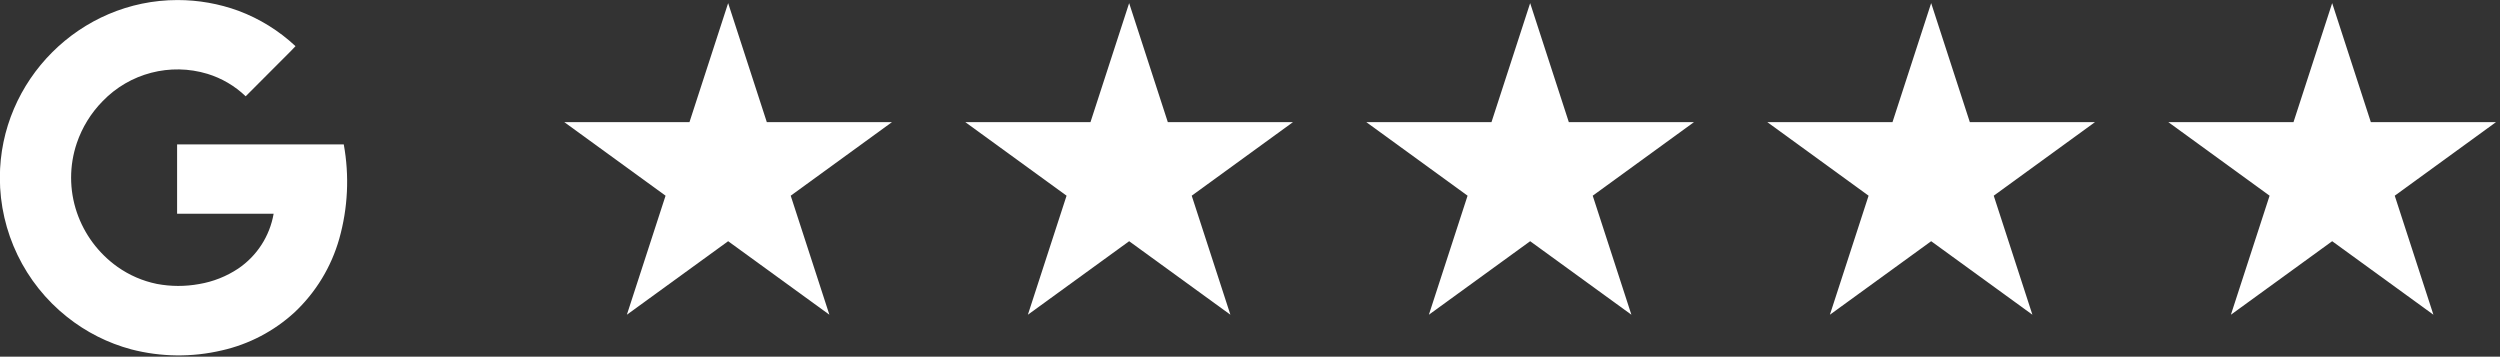
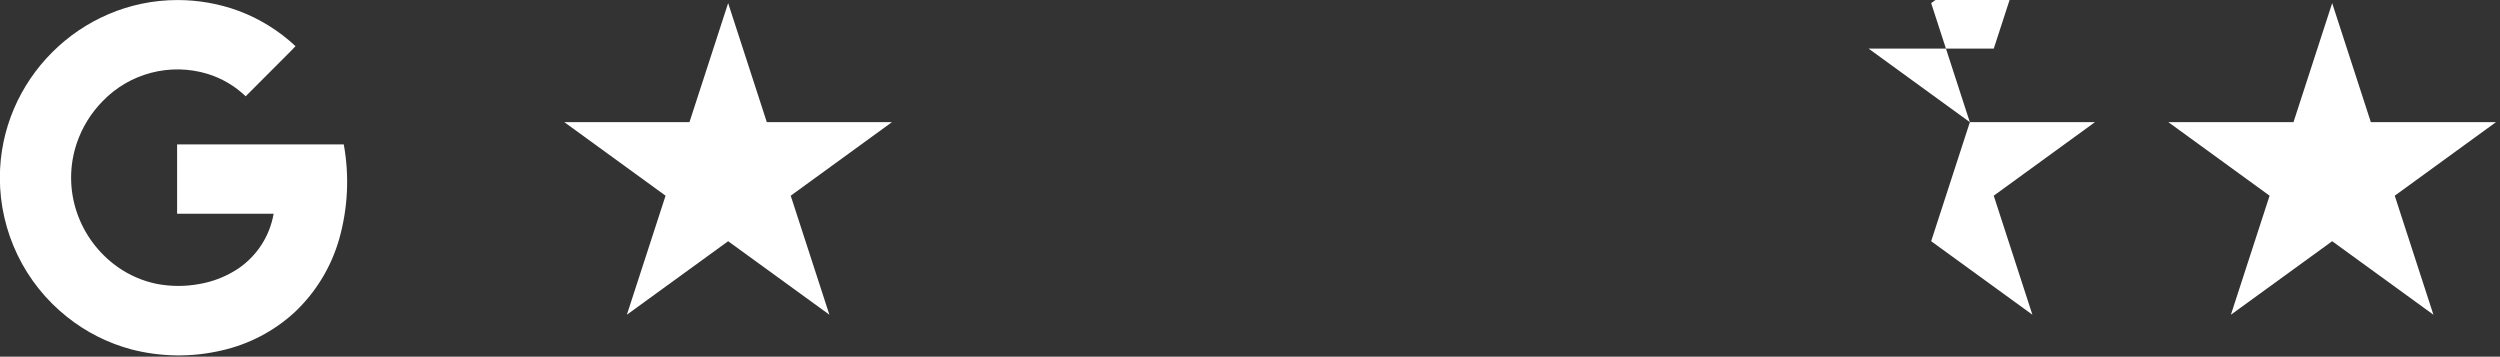
<svg xmlns="http://www.w3.org/2000/svg" width="100%" height="100%" viewBox="0 0 743 106" version="1.1" xml:space="preserve" style="fill-rule:evenodd;clip-rule:evenodd;stroke-linejoin:round;stroke-miterlimit:2;">
  <rect x="0" y="0" width="743" height="106" fill="#333333" stroke="none" />
  <g id="Group_3062">
    <g id="Google_G">
      <path id="Google_G-2" d="M102.167,42.917l-49.534,0l0,20.608l28.688,0c-1.148,6.64 -4.956,12.533 -10.538,16.308c-3.499,2.324 -7.449,3.886 -11.591,4.584c-4.156,0.76 -8.416,0.748 -12.567,-0.038c-4.216,-0.857 -8.207,-2.586 -11.717,-5.075c-5.631,-4.002 -9.86,-9.679 -12.083,-16.221c-2.256,-6.664 -2.256,-13.889 0,-20.554c1.589,-4.675 4.213,-8.933 7.675,-12.454c8.024,-8.338 20.093,-11.484 31.167,-8.125c4.252,1.303 8.14,3.587 11.35,6.667c3.236,-3.225 6.465,-6.46 9.687,-9.704c1.696,-1.742 3.475,-3.405 5.121,-5.192c-4.899,-4.585 -10.657,-8.157 -16.942,-10.508c-5.803,-2.119 -11.932,-3.202 -18.11,-3.202c-28.974,0 -52.816,23.842 -52.816,52.816c0,16.089 7.351,31.326 19.943,41.34c5.642,4.508 12.157,7.801 19.133,9.671c8.818,2.282 18.06,2.383 26.925,0.295c8.038,-1.82 15.464,-5.705 21.542,-11.27c6.354,-5.959 10.964,-13.539 13.333,-21.921c2.57,-9.119 3.027,-18.704 1.334,-28.025Z" style="fill:#fff;fill-rule:nonzero;" />
    </g>
    <g id="Group_3042">
      <g id="Group_3037">
        <g id="Group_3035">
          <path id="Path_17172" d="M216.404,0.929l11.492,35.371l37.192,0l-30.088,21.863l11.492,35.37l-30.088,-21.845l-30.1,21.85l11.5,-35.376l-30.087,-21.858l37.191,0l11.496,-35.375Z" style="fill:#fff;fill-rule:nonzero;" />
        </g>
      </g>
      <g id="Group_3038">
        <g id="Group_3035-2">
-           <path id="Path_17172-2" d="M335.583,0.929l11.492,35.371l37.192,0l-30.088,21.863l11.492,35.37l-30.088,-21.845l-30.1,21.85l11.5,-35.376l-30.087,-21.858l37.192,0l11.495,-35.375Z" style="fill:#fff;fill-rule:nonzero;" />
-         </g>
+           </g>
      </g>
      <g id="Group_3039">
        <g id="Group_3035-3">
-           <path id="Path_17172-3" d="M454.763,0.929l11.491,35.371l37.192,0l-30.088,21.863l11.492,35.37l-30.087,-21.845l-30.1,21.85l11.5,-35.376l-30.088,-21.858l37.192,0l11.496,-35.375Z" style="fill:#fff;fill-rule:nonzero;" />
-         </g>
+           </g>
      </g>
      <g id="Group_3040">
        <g id="Group_3035-4">
-           <path id="Path_17172-4" d="M573.942,0.929l11.491,35.371l37.192,0l-30.087,21.863l11.491,35.37l-30.087,-21.845l-30.1,21.85l11.5,-35.376l-30.088,-21.858l37.192,0l11.496,-35.375Z" style="fill:#fff;fill-rule:nonzero;" />
+           <path id="Path_17172-4" d="M573.942,0.929l11.491,35.371l37.192,0l-30.087,21.863l11.491,35.37l-30.087,-21.845l11.5,-35.376l-30.088,-21.858l37.192,0l11.496,-35.375Z" style="fill:#fff;fill-rule:nonzero;" />
        </g>
      </g>
      <g id="Group_3041">
        <g id="Group_3035-5">
          <path id="Path_17172-5" d="M693.121,0.929l11.492,35.371l37.191,0l-30.087,21.863l11.491,35.37l-30.087,-21.845l-30.1,21.85l11.5,-35.376l-30.088,-21.858l37.192,0l11.496,-35.375Z" style="fill:#fff;fill-rule:nonzero;" />
        </g>
      </g>
    </g>
  </g>
</svg>